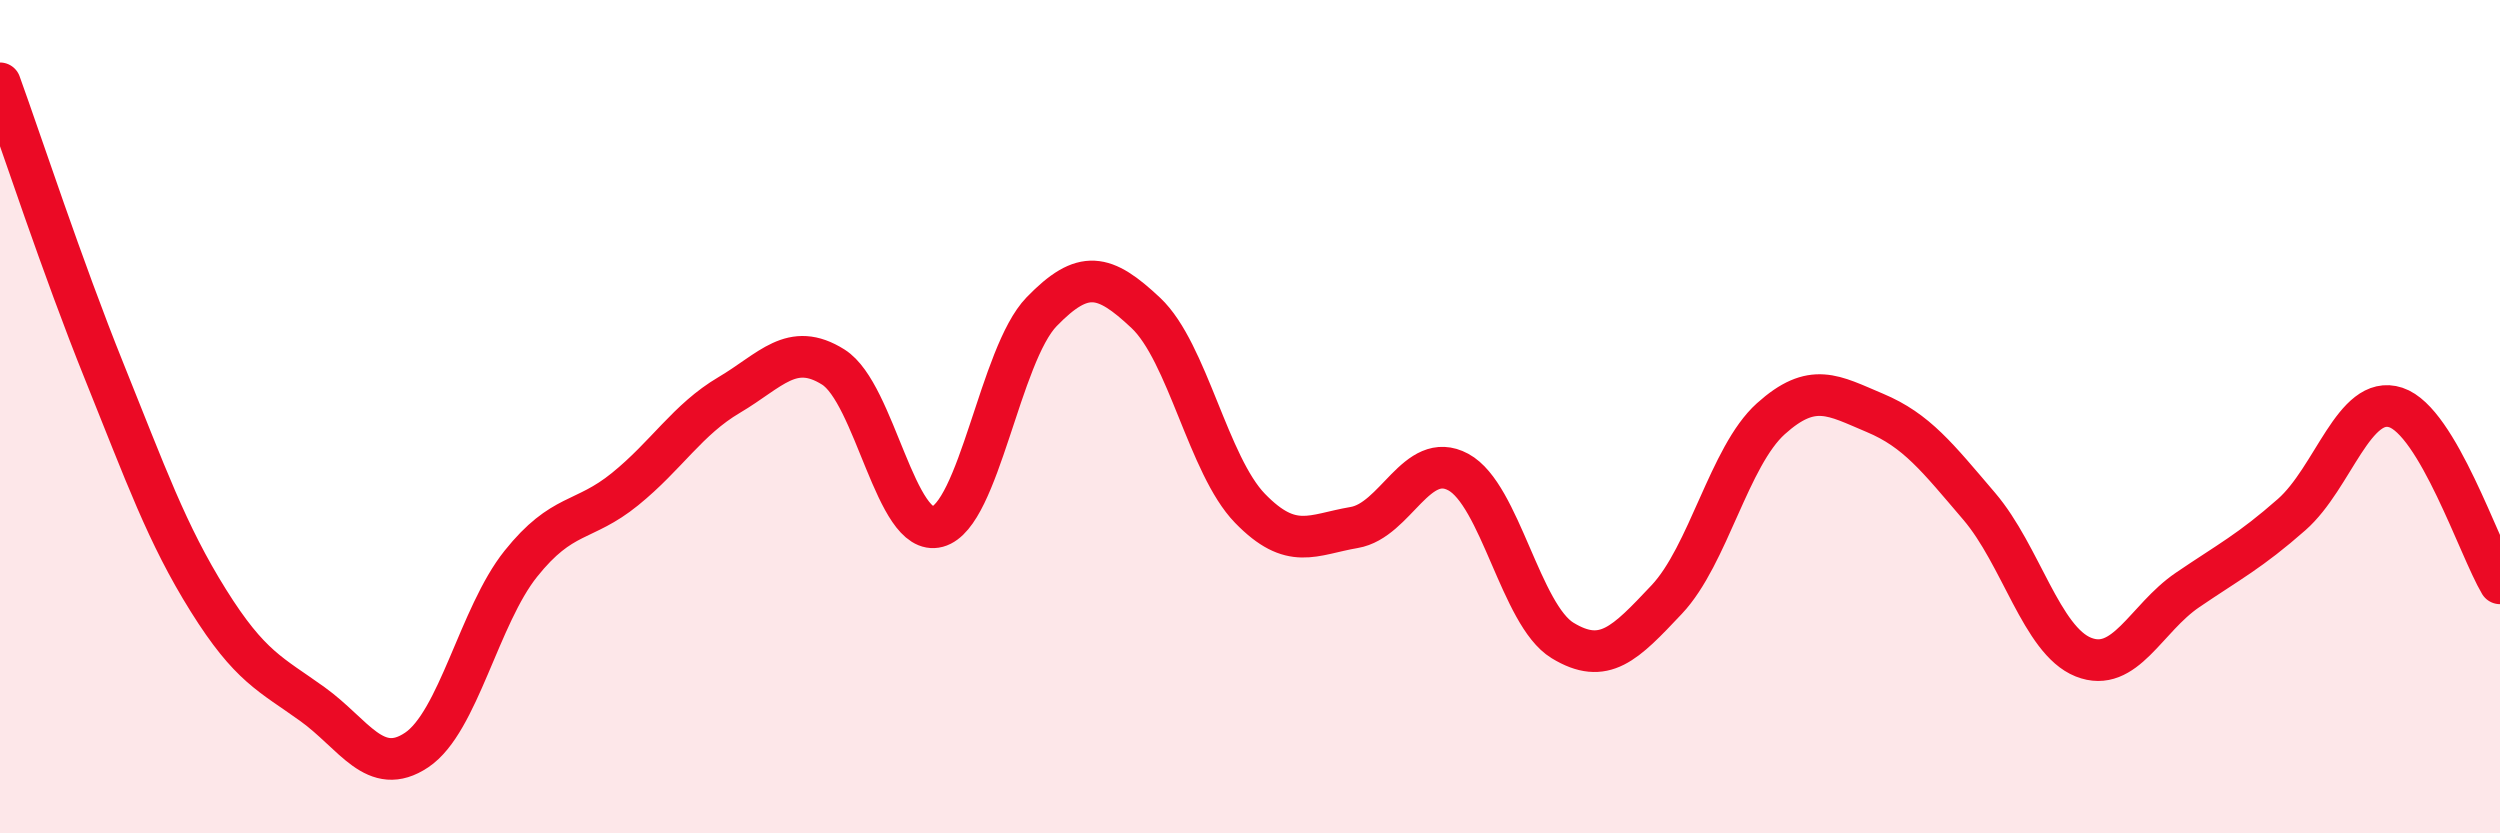
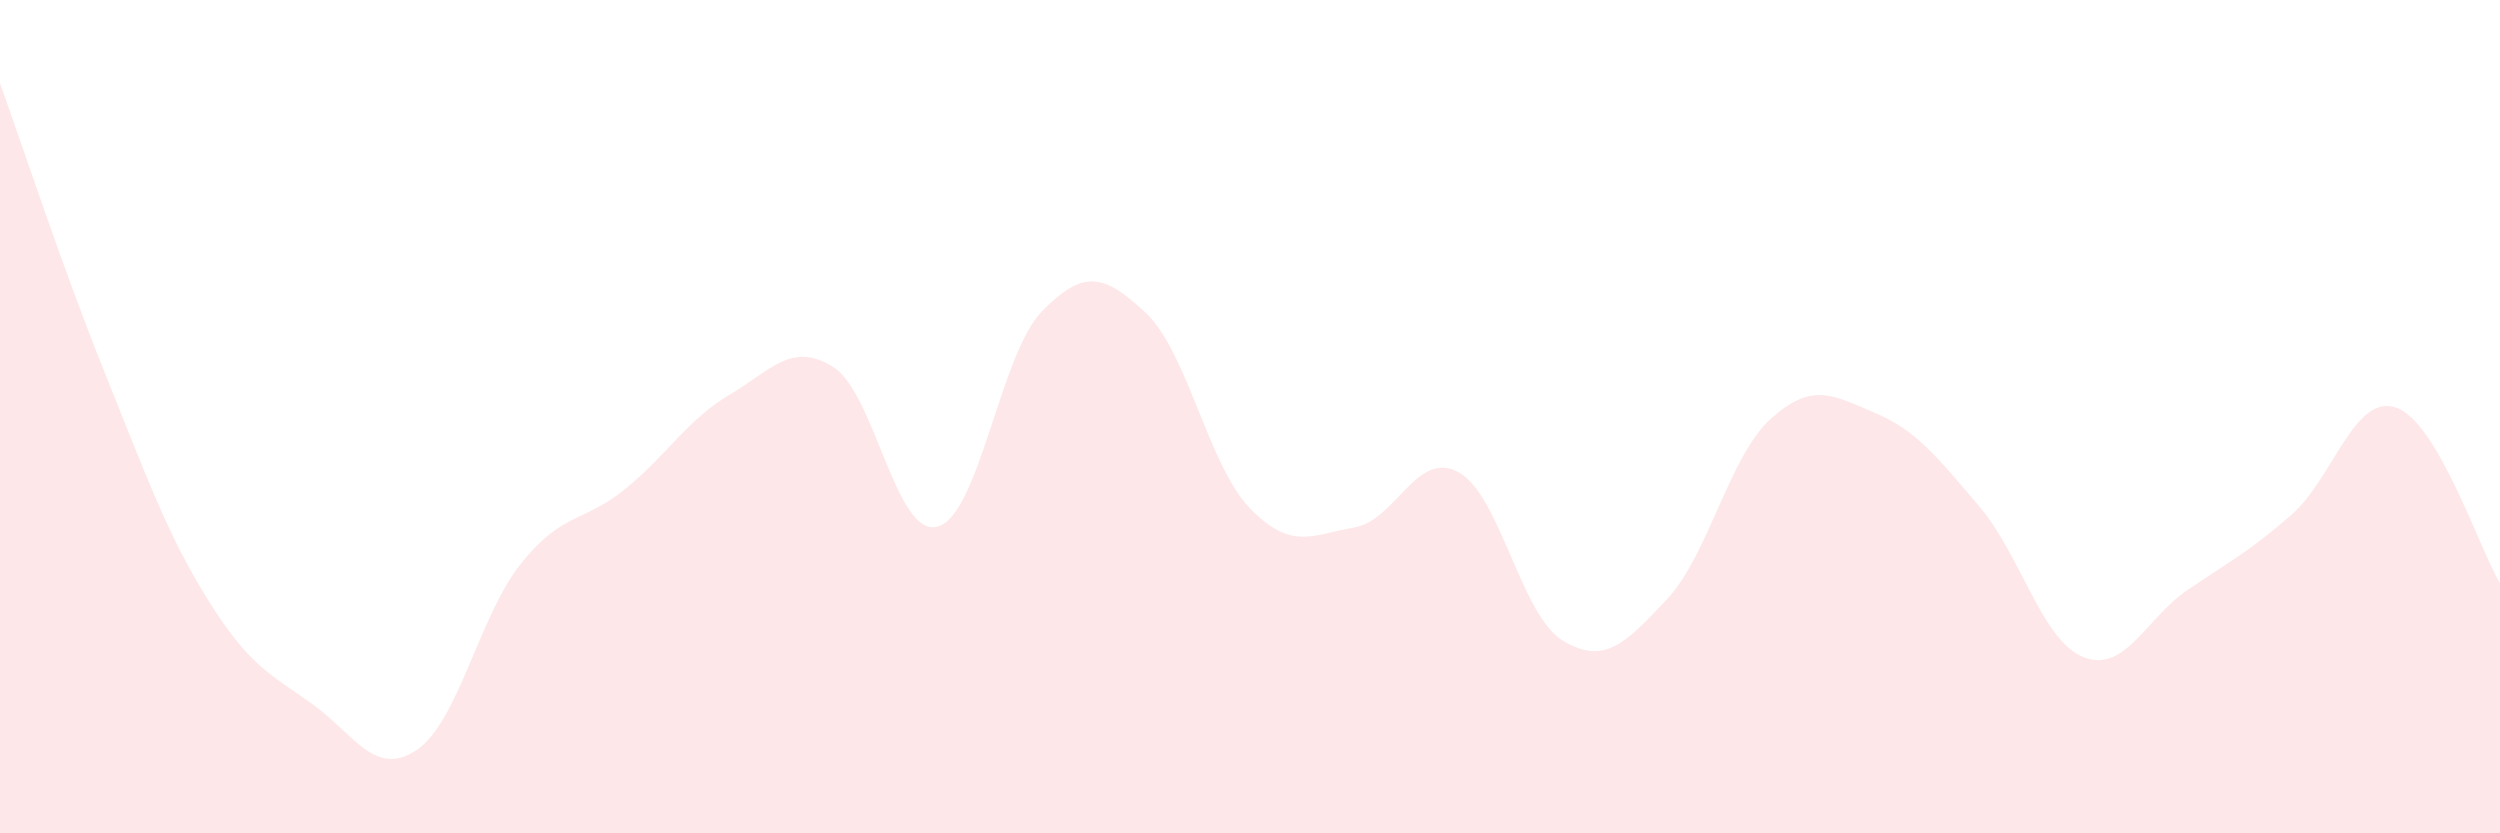
<svg xmlns="http://www.w3.org/2000/svg" width="60" height="20" viewBox="0 0 60 20">
  <path d="M 0,2 C 0.5,3.38 1.5,6.43 2.5,8.91 C 3.5,11.39 4,12.81 5,14.41 C 6,16.01 6.5,16.18 7.5,16.9 C 8.5,17.62 9,18.67 10,18 C 11,17.33 11.5,14.78 12.5,13.53 C 13.5,12.28 14,12.55 15,11.74 C 16,10.93 16.5,10.07 17.5,9.48 C 18.5,8.89 19,8.18 20,8.81 C 21,9.44 21.5,12.91 22.5,12.64 C 23.5,12.37 24,8.51 25,7.48 C 26,6.45 26.5,6.57 27.5,7.51 C 28.5,8.45 29,11.17 30,12.2 C 31,13.23 31.5,12.83 32.5,12.66 C 33.5,12.49 34,10.79 35,11.33 C 36,11.87 36.5,14.76 37.5,15.37 C 38.5,15.98 39,15.45 40,14.39 C 41,13.33 41.5,10.95 42.5,10.05 C 43.5,9.15 44,9.49 45,9.91 C 46,10.33 46.5,10.98 47.5,12.15 C 48.5,13.32 49,15.37 50,15.77 C 51,16.17 51.5,14.84 52.5,14.16 C 53.5,13.48 54,13.23 55,12.35 C 56,11.47 56.5,9.45 57.5,9.78 C 58.5,10.11 59.5,13.16 60,14L60 20L0 20Z" fill="#EB0A25" opacity="0.1" stroke-linecap="round" stroke-linejoin="round" />
-   <path d="M 0,2 C 0.5,3.38 1.5,6.43 2.5,8.91 C 3.5,11.39 4,12.81 5,14.41 C 6,16.01 6.5,16.18 7.5,16.9 C 8.5,17.62 9,18.67 10,18 C 11,17.33 11.5,14.78 12.5,13.53 C 13.5,12.28 14,12.55 15,11.74 C 16,10.93 16.5,10.07 17.5,9.48 C 18.5,8.89 19,8.18 20,8.81 C 21,9.44 21.5,12.91 22.5,12.64 C 23.5,12.37 24,8.51 25,7.48 C 26,6.45 26.5,6.57 27.5,7.51 C 28.5,8.45 29,11.17 30,12.2 C 31,13.23 31.5,12.83 32.5,12.66 C 33.5,12.49 34,10.79 35,11.33 C 36,11.87 36.5,14.76 37.5,15.37 C 38.5,15.98 39,15.45 40,14.39 C 41,13.33 41.5,10.95 42.5,10.05 C 43.5,9.15 44,9.49 45,9.91 C 46,10.33 46.5,10.98 47.5,12.15 C 48.5,13.32 49,15.37 50,15.77 C 51,16.17 51.5,14.84 52.5,14.16 C 53.5,13.48 54,13.23 55,12.35 C 56,11.47 56.5,9.45 57.5,9.78 C 58.5,10.11 59.5,13.16 60,14" stroke="#EB0A25" stroke-width="1" fill="none" stroke-linecap="round" stroke-linejoin="round" />
</svg>